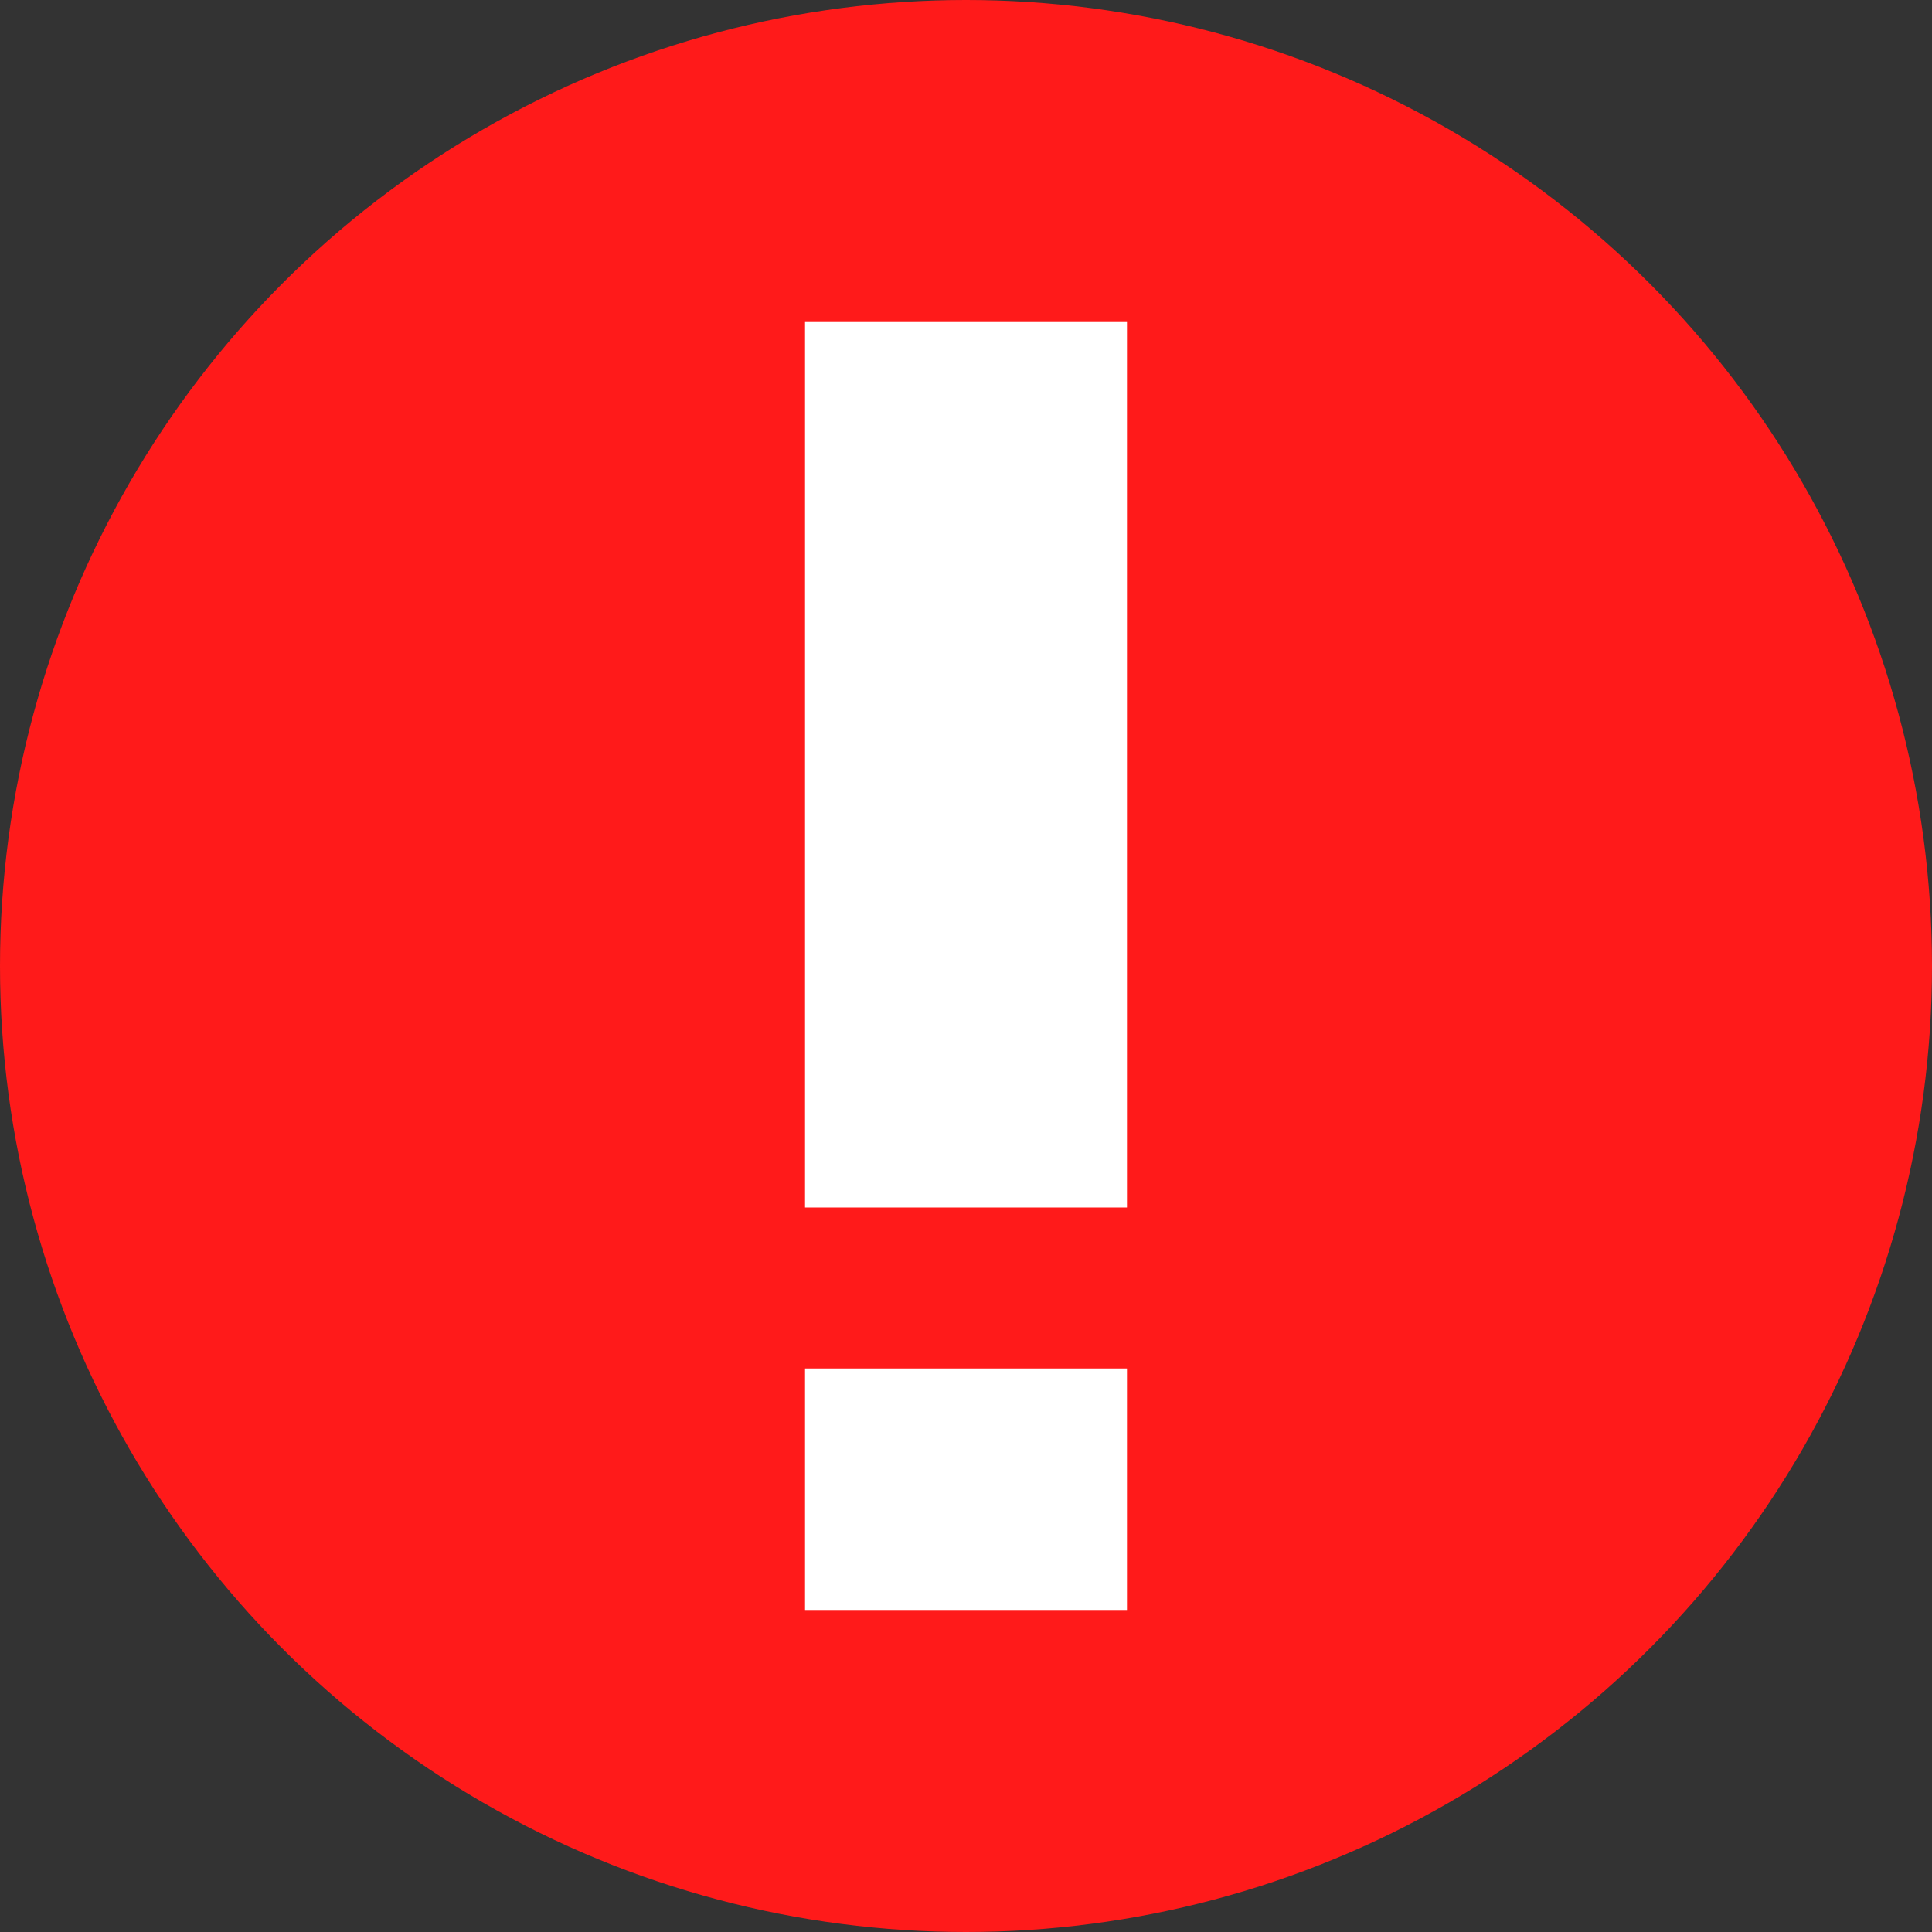
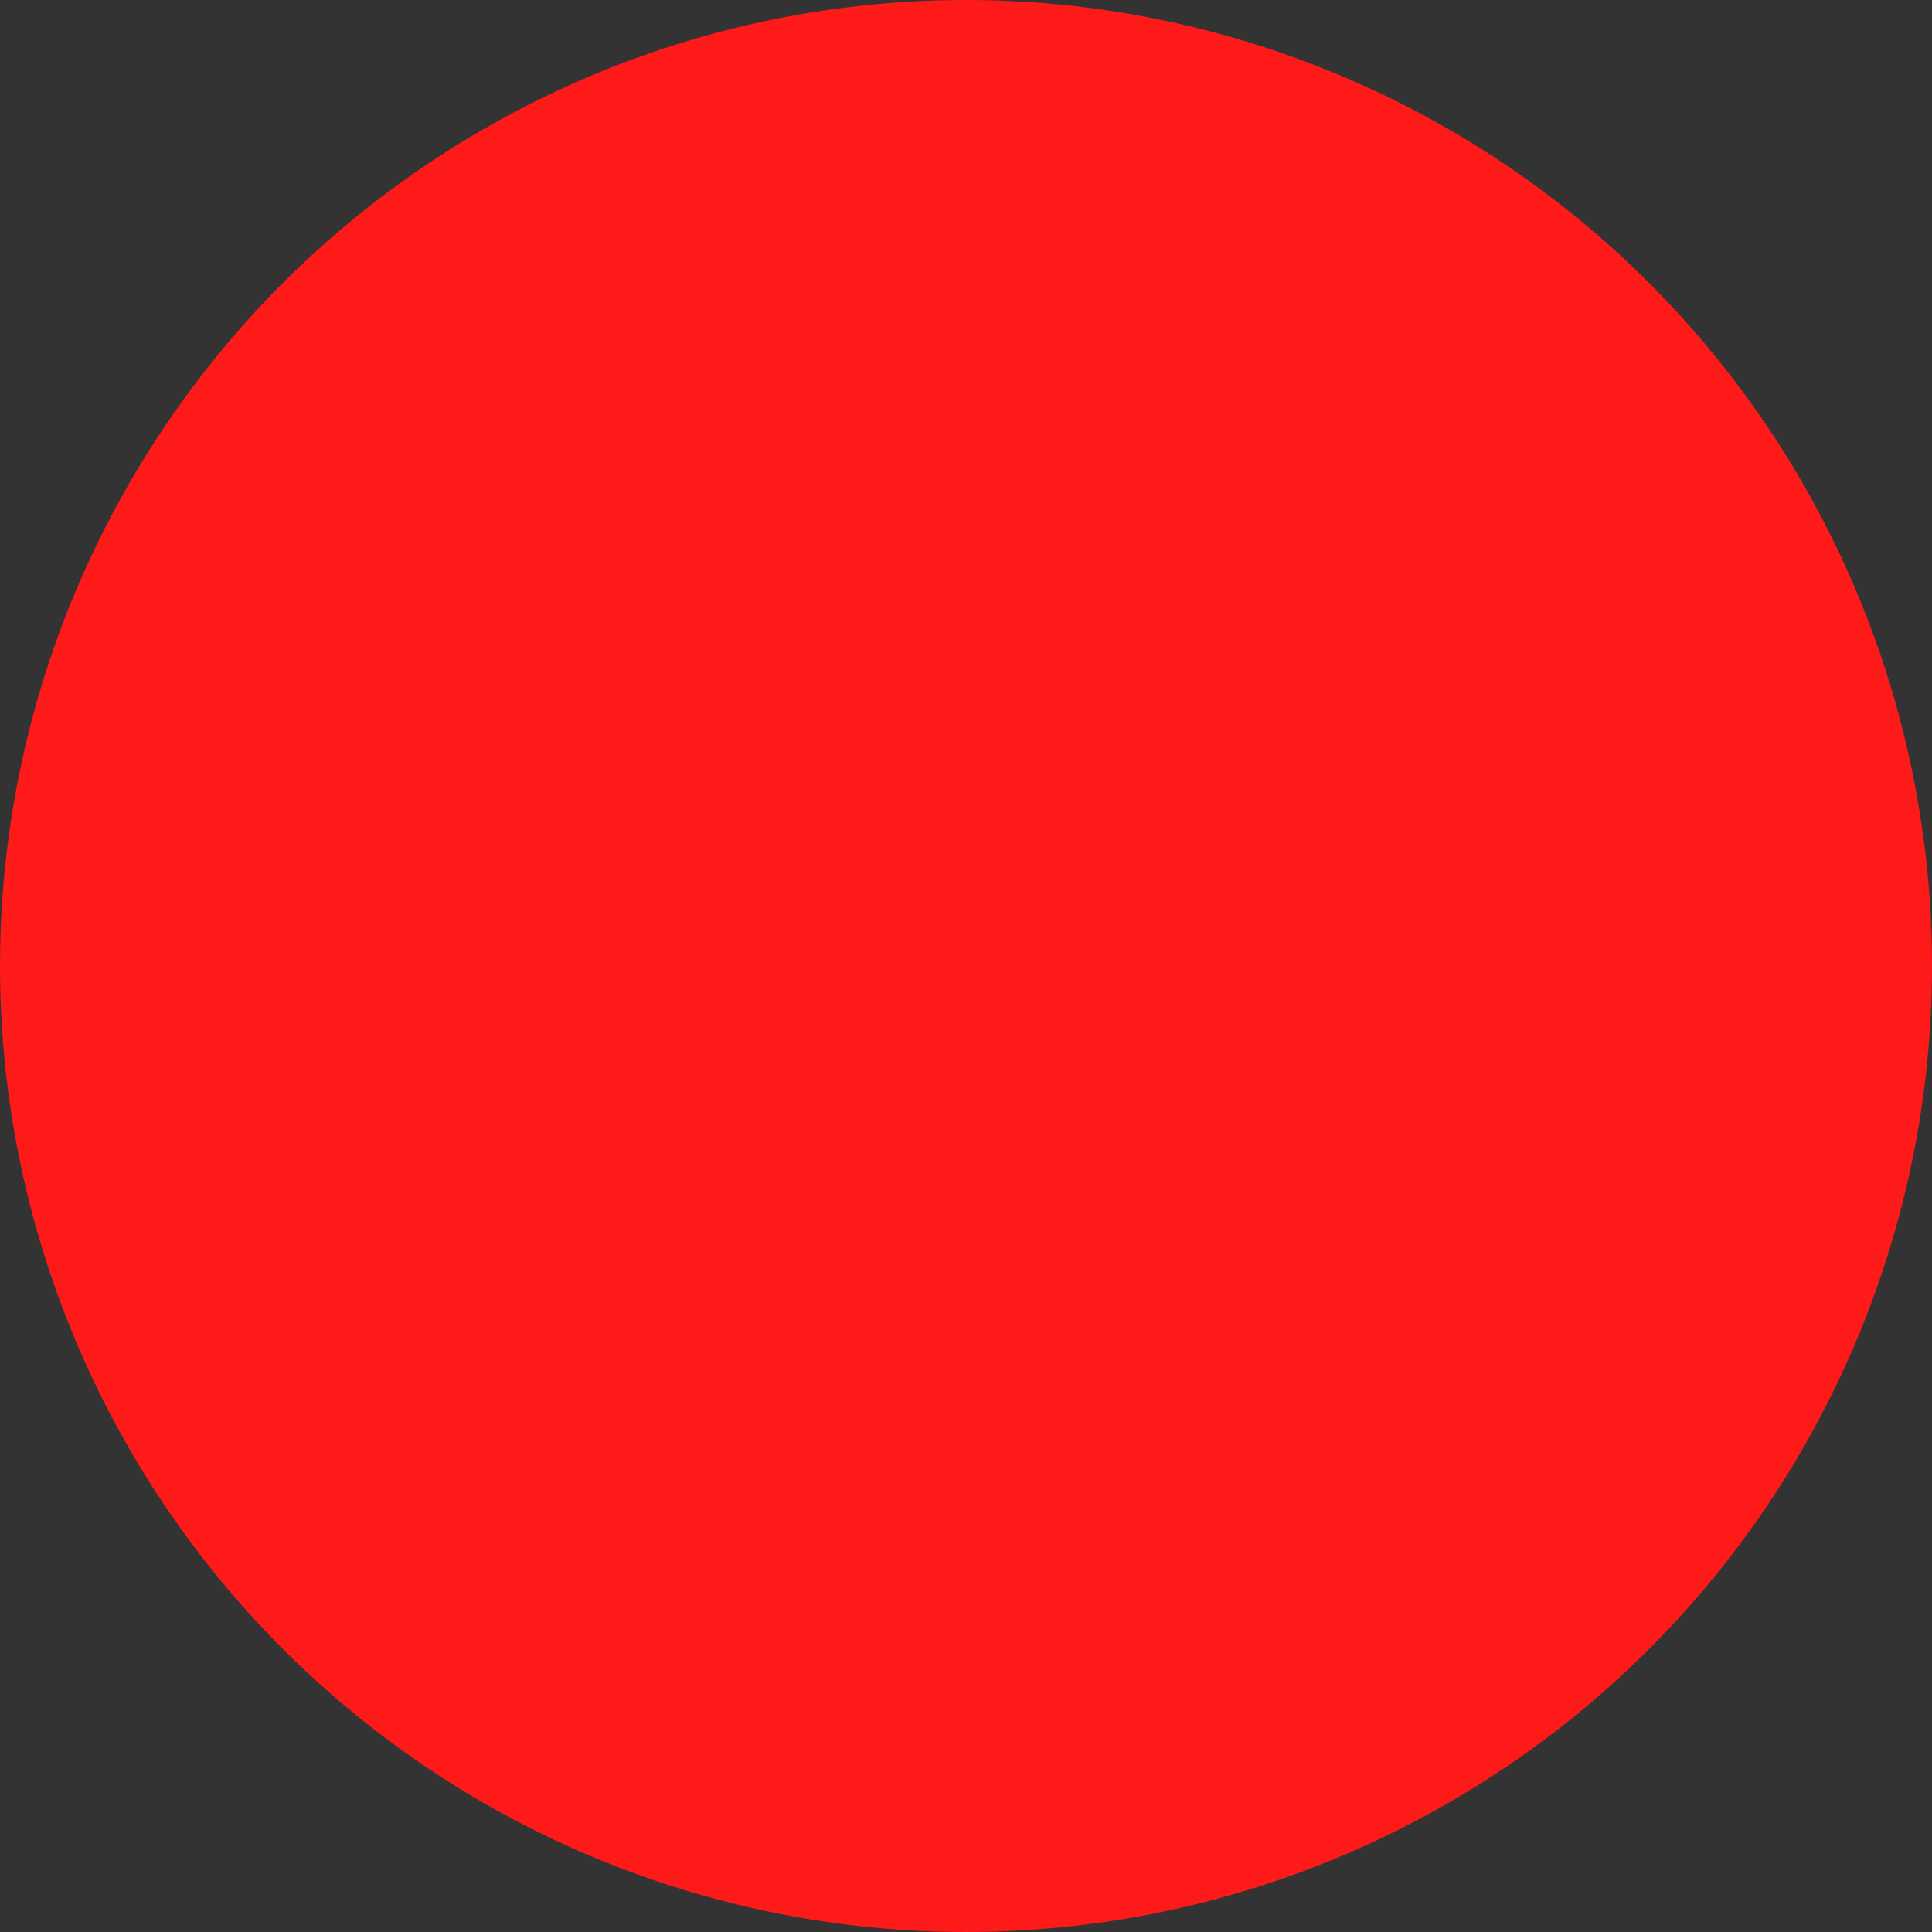
<svg xmlns="http://www.w3.org/2000/svg" width="16" height="16" viewBox="0 0 16 16" fill="none">
  <rect x="0" y="0" width="16" height="16" fill="#333333" stroke="none" />
  <circle cx="8" cy="8" r="8" fill="#FF1A1A" />
-   <path d="M6.667 2.667H9.333V10H6.667V2.667Z" fill="white" />
-   <path d="M6.667 11.333H9.333V13.333H6.667V11.333Z" fill="white" />
</svg>